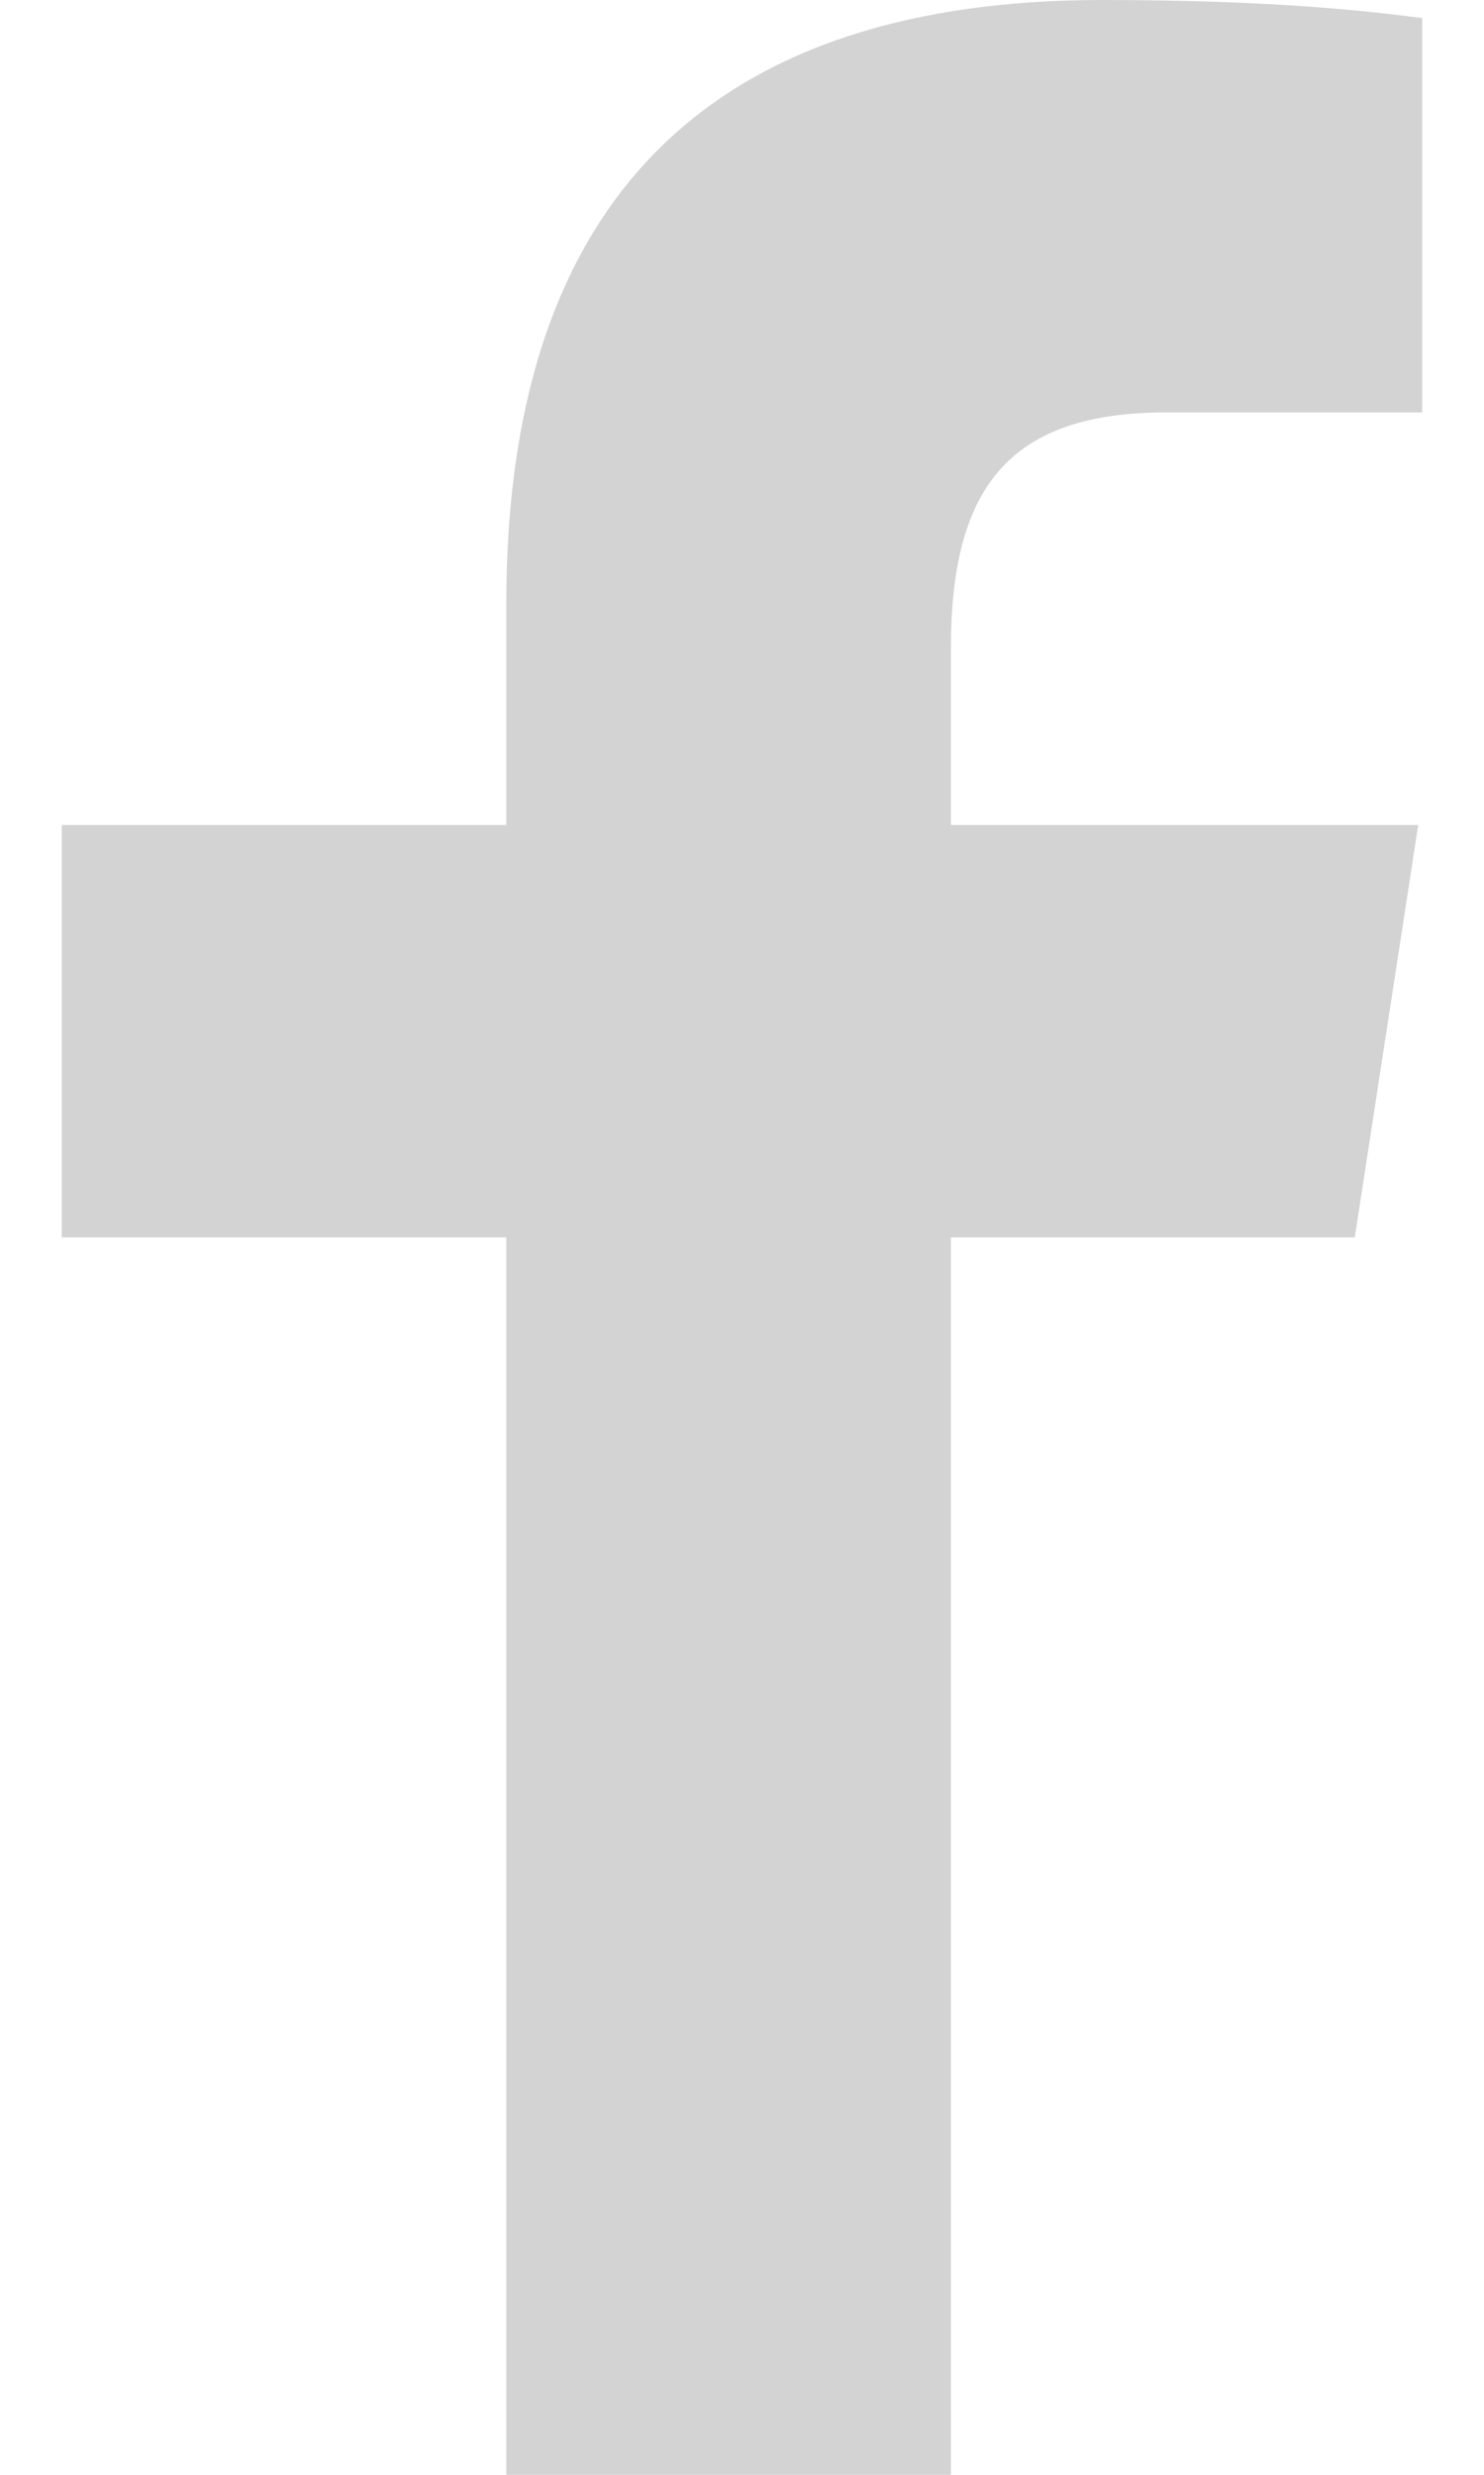
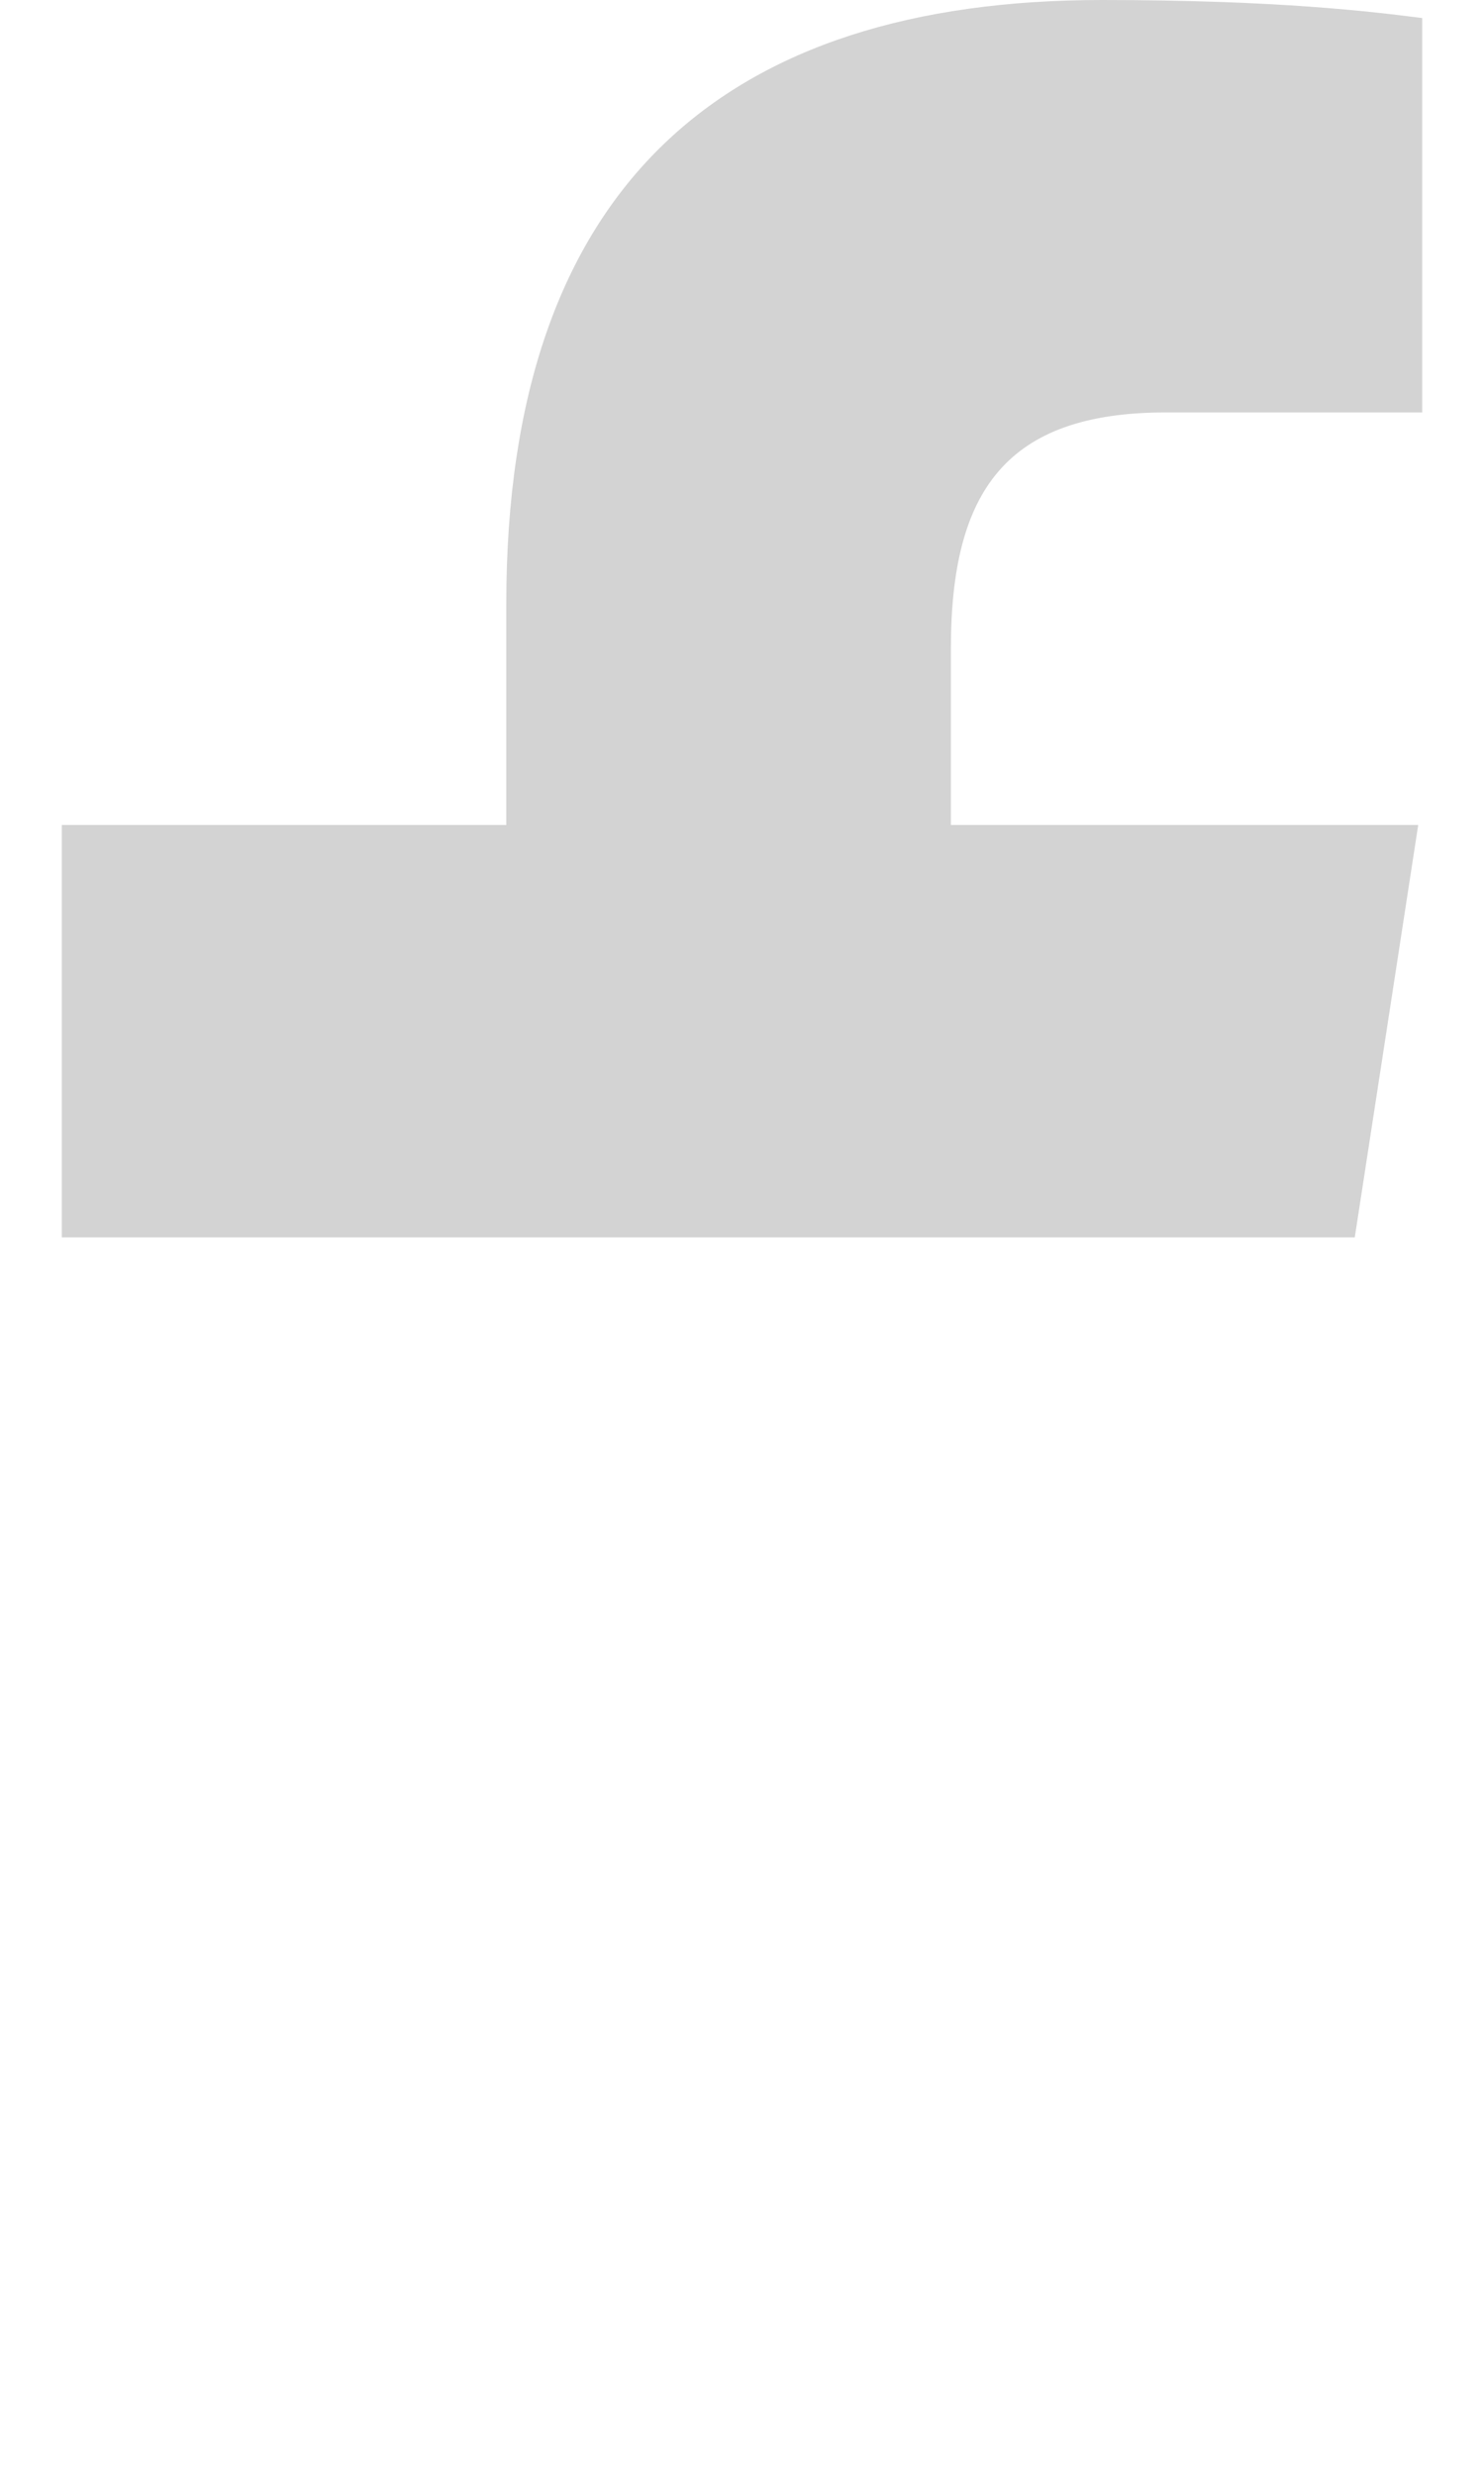
<svg xmlns="http://www.w3.org/2000/svg" width="12" height="20" viewBox="0 0 12 20" fill="none">
-   <path d="M4.094 10V20H7.689V10H10.955L11.468 6.667H7.689V5.242C7.689 3.964 8.139 3.333 9.428 3.333H11.5V0.146L11.478 0.143C11.105 0.096 10.338 0 8.912 0C5.875 0 4.094 1.488 4.094 4.877V6.667H0.5V10H4.094Z" fill="#D3D3D3" />
+   <path d="M4.094 10V20V10H10.955L11.468 6.667H7.689V5.242C7.689 3.964 8.139 3.333 9.428 3.333H11.5V0.146L11.478 0.143C11.105 0.096 10.338 0 8.912 0C5.875 0 4.094 1.488 4.094 4.877V6.667H0.5V10H4.094Z" fill="#D3D3D3" />
</svg>